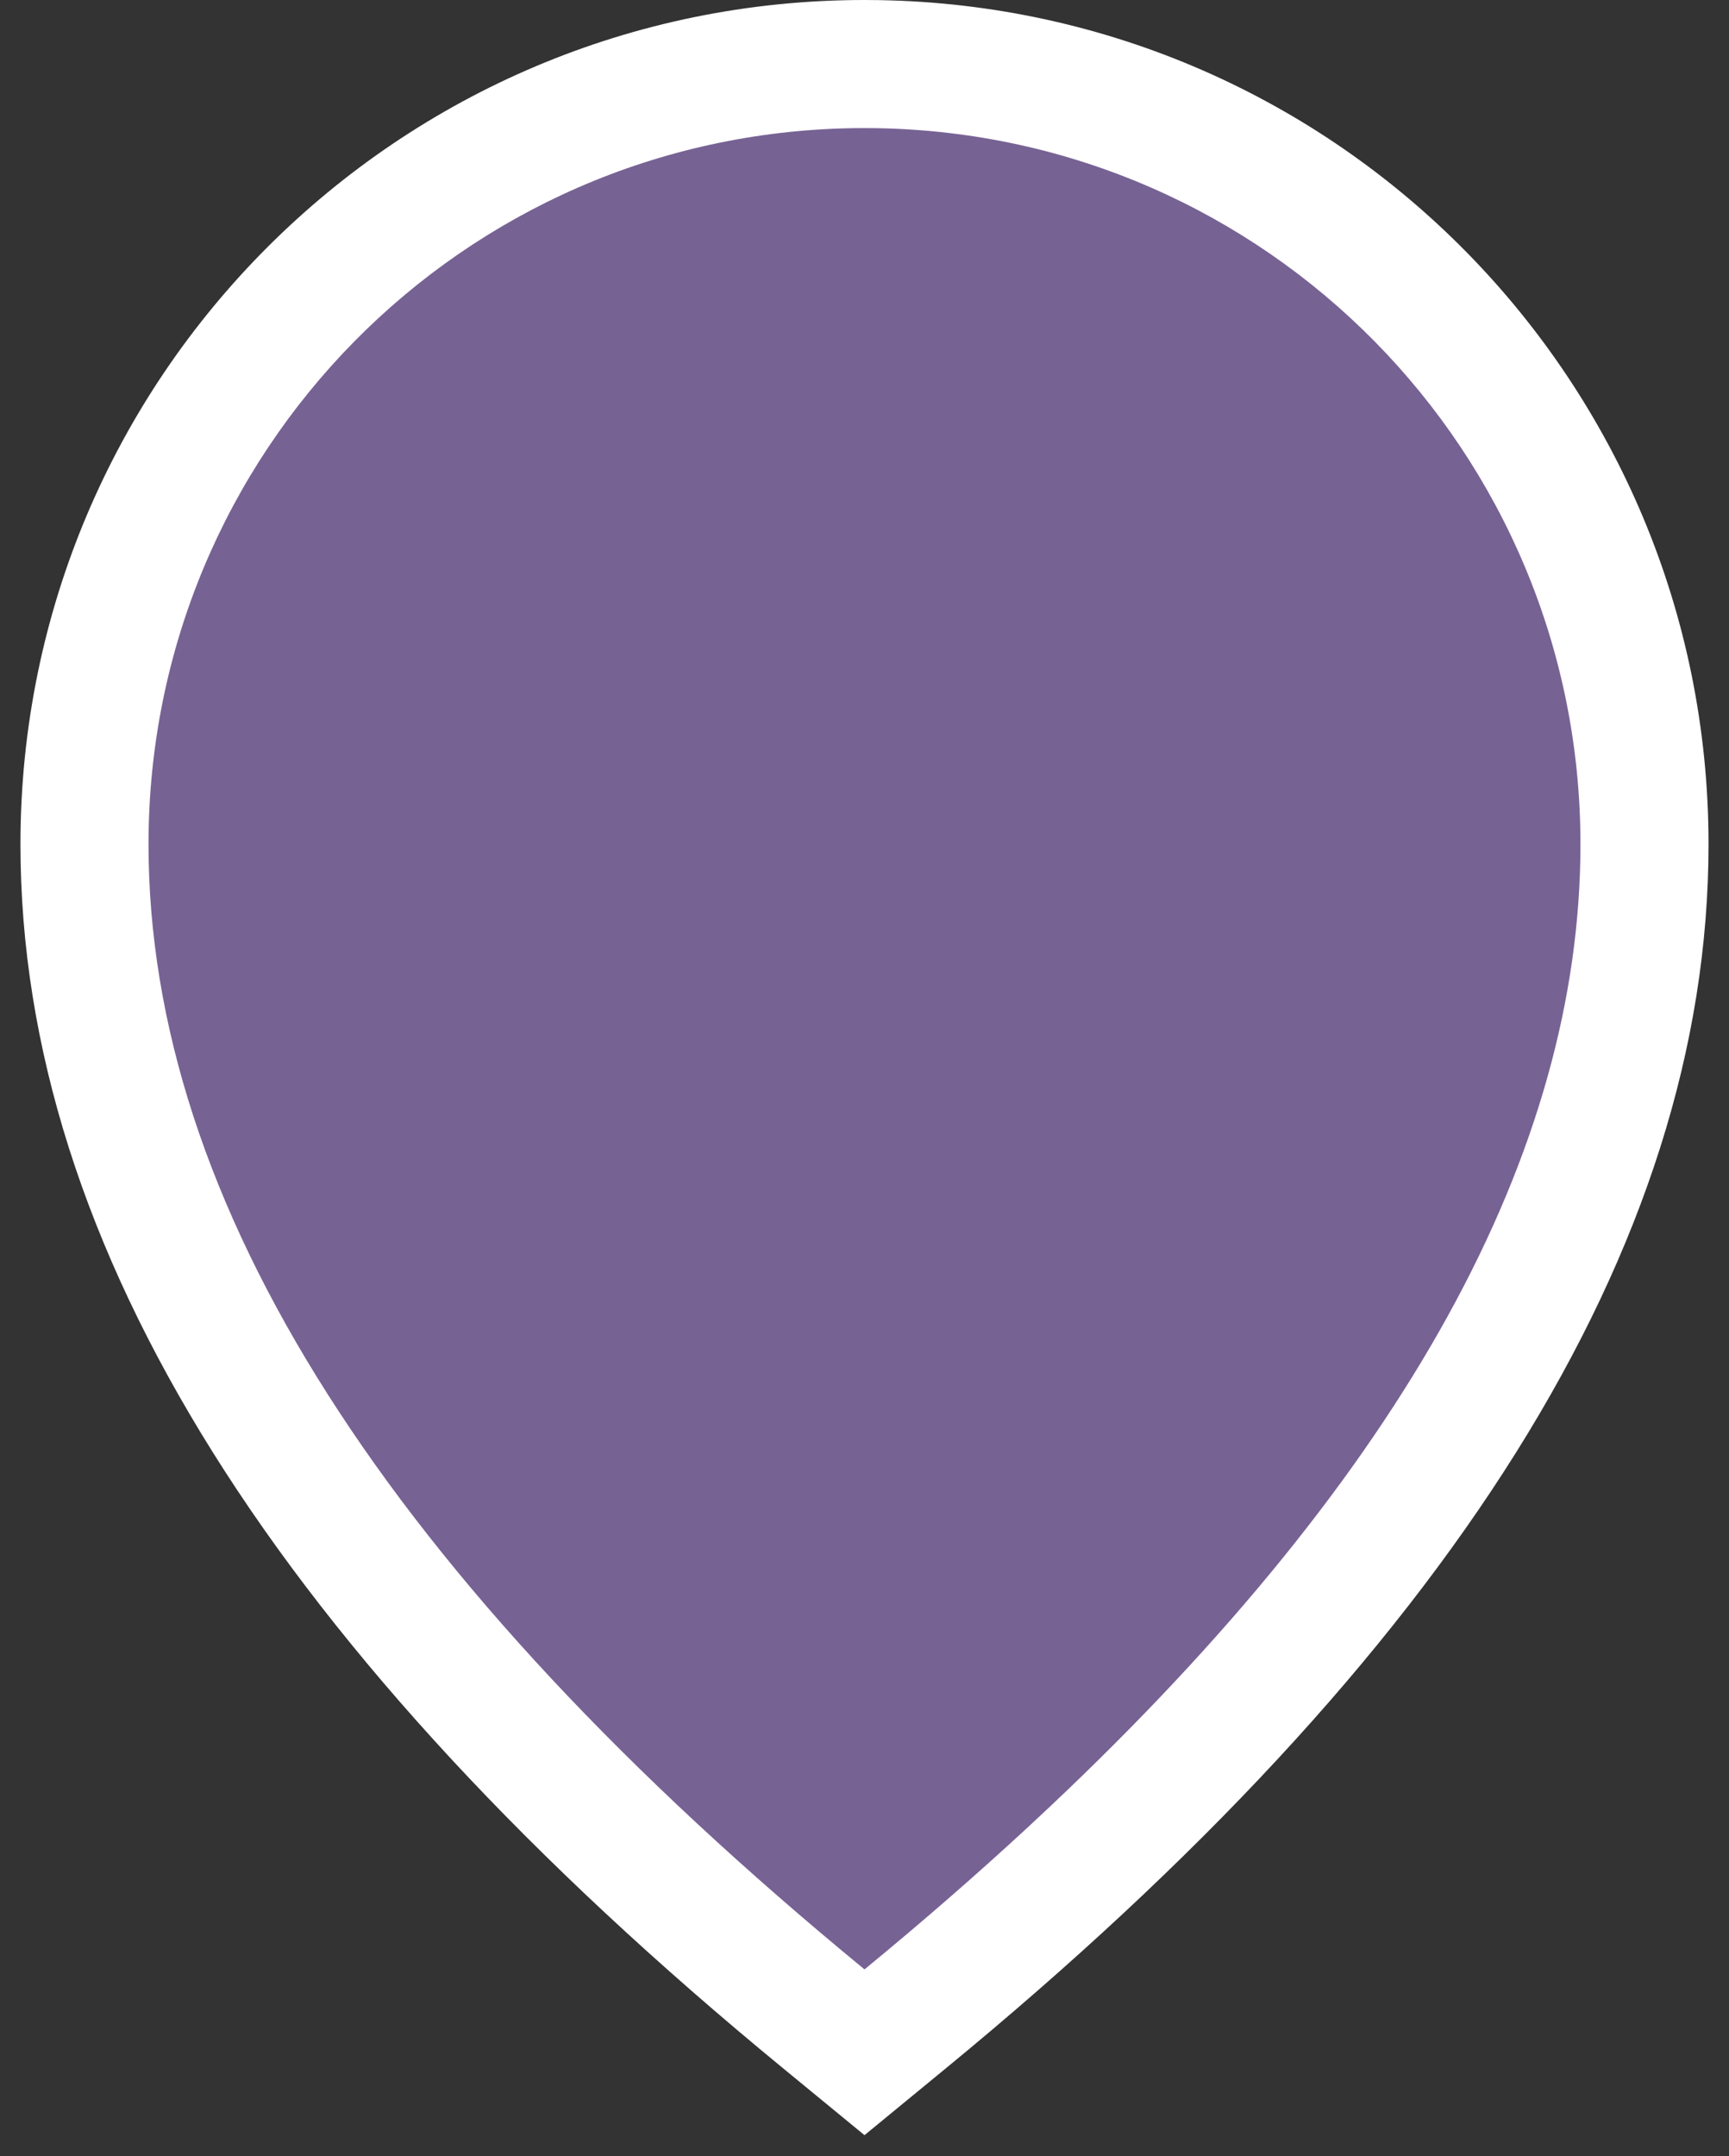
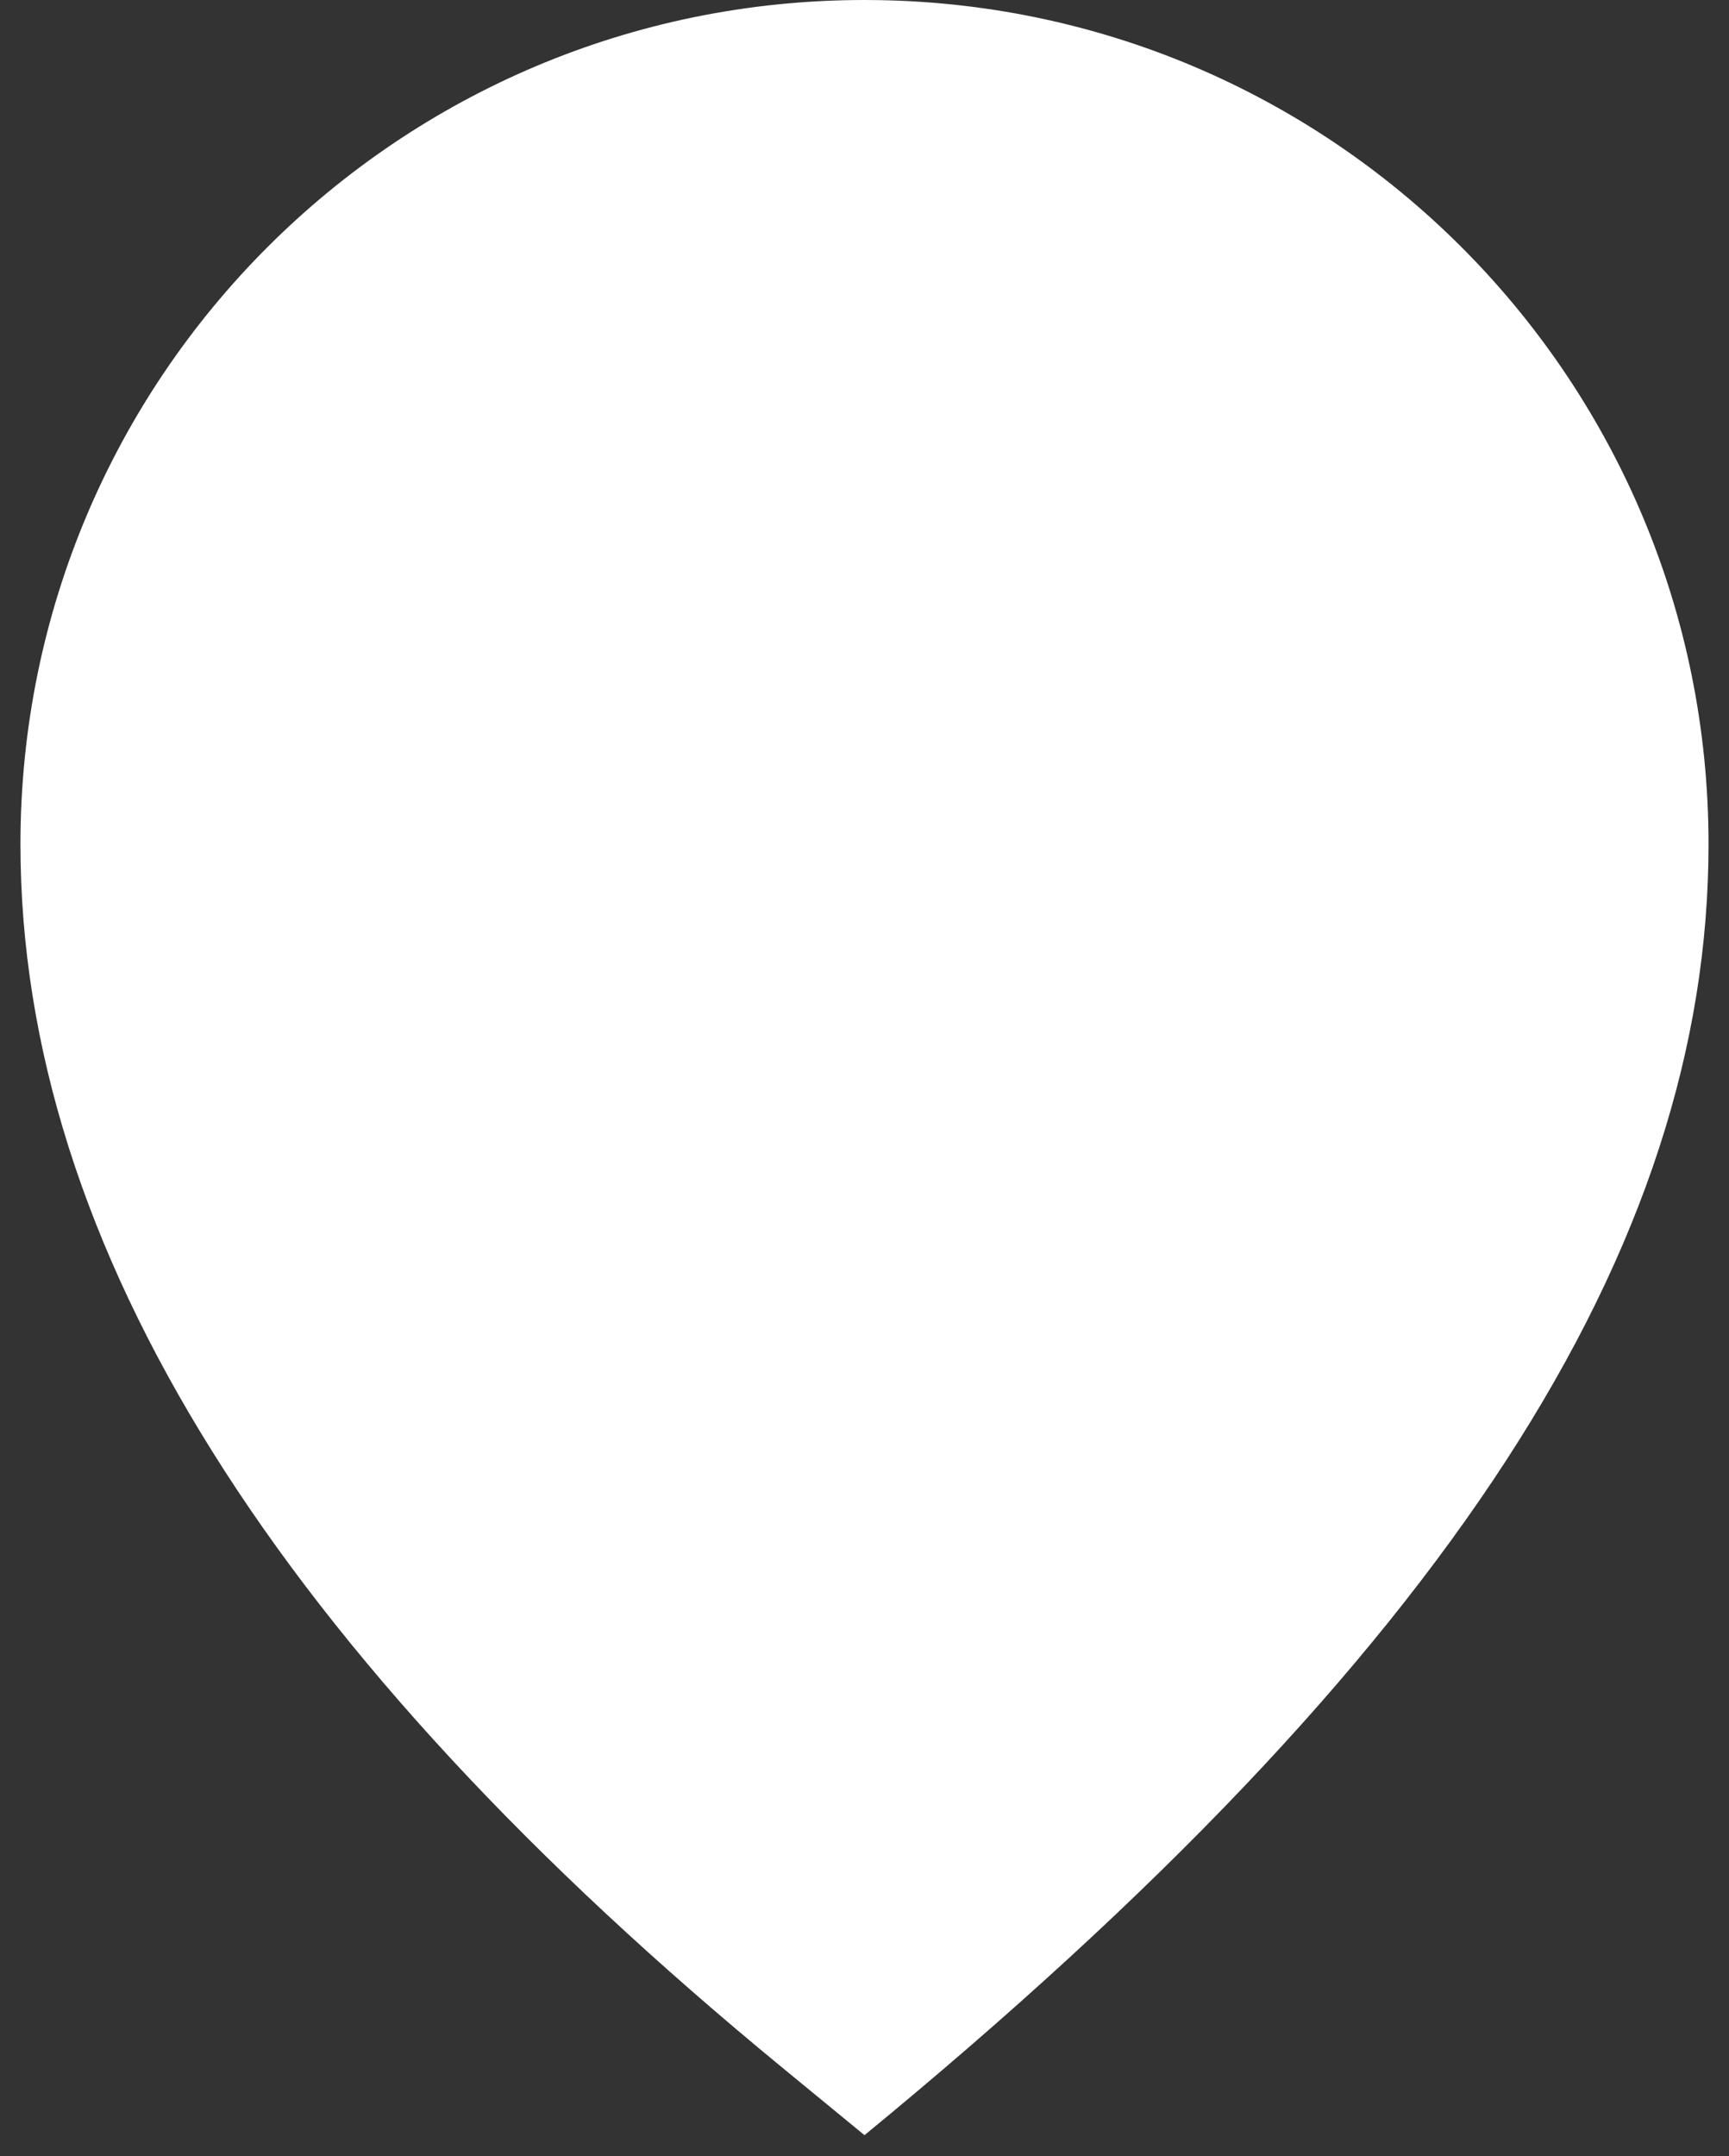
<svg xmlns="http://www.w3.org/2000/svg" width="81px" height="101px" viewBox="0 0 81 101" version="1.1">
  <rect x="0" y="0" width="81" height="101" fill="#333333" stroke="none" />
  <title>icon-location-purple</title>
  <g id="Presentation" stroke="none" stroke-width="1" fill="none" fill-rule="evenodd">
    <g id="A08" transform="translate(-702, -368)" fill-rule="nonzero">
      <g id="icon-location-purple" transform="translate(702.958, 368)">
-         <path d="M40.194,0.005 L39.542,0 C17.684,0 0,17.684 0,39.542 C0,58.443 12.121,77.491 35.733,96.886 L39.542,100.015 L43.35,96.886 C66.962,77.491 79.083,58.443 79.083,39.542 C79.083,17.928 61.777,0.354 40.194,0.005 Z" fill="#FFFFFF" />
-         <path d="M39.542,6 L40.097,6.004 C58.384,6.3 73.083,21.183 73.083,39.542 C73.083,53.965 64.814,68.978 48.276,84.582 L47.109,85.672 C44.747,87.853 42.225,90.046 39.542,92.25 C17.181,73.882 6,56.312 6,39.542 C6,21.183 20.699,6.3 38.986,6.004 L39.542,6 Z" id="Path" fill="#776294" />
+         <path d="M40.194,0.005 L39.542,0 C17.684,0 0,17.684 0,39.542 C0,58.443 12.121,77.491 35.733,96.886 L39.542,100.015 C66.962,77.491 79.083,58.443 79.083,39.542 C79.083,17.928 61.777,0.354 40.194,0.005 Z" fill="#FFFFFF" />
      </g>
    </g>
  </g>
</svg>